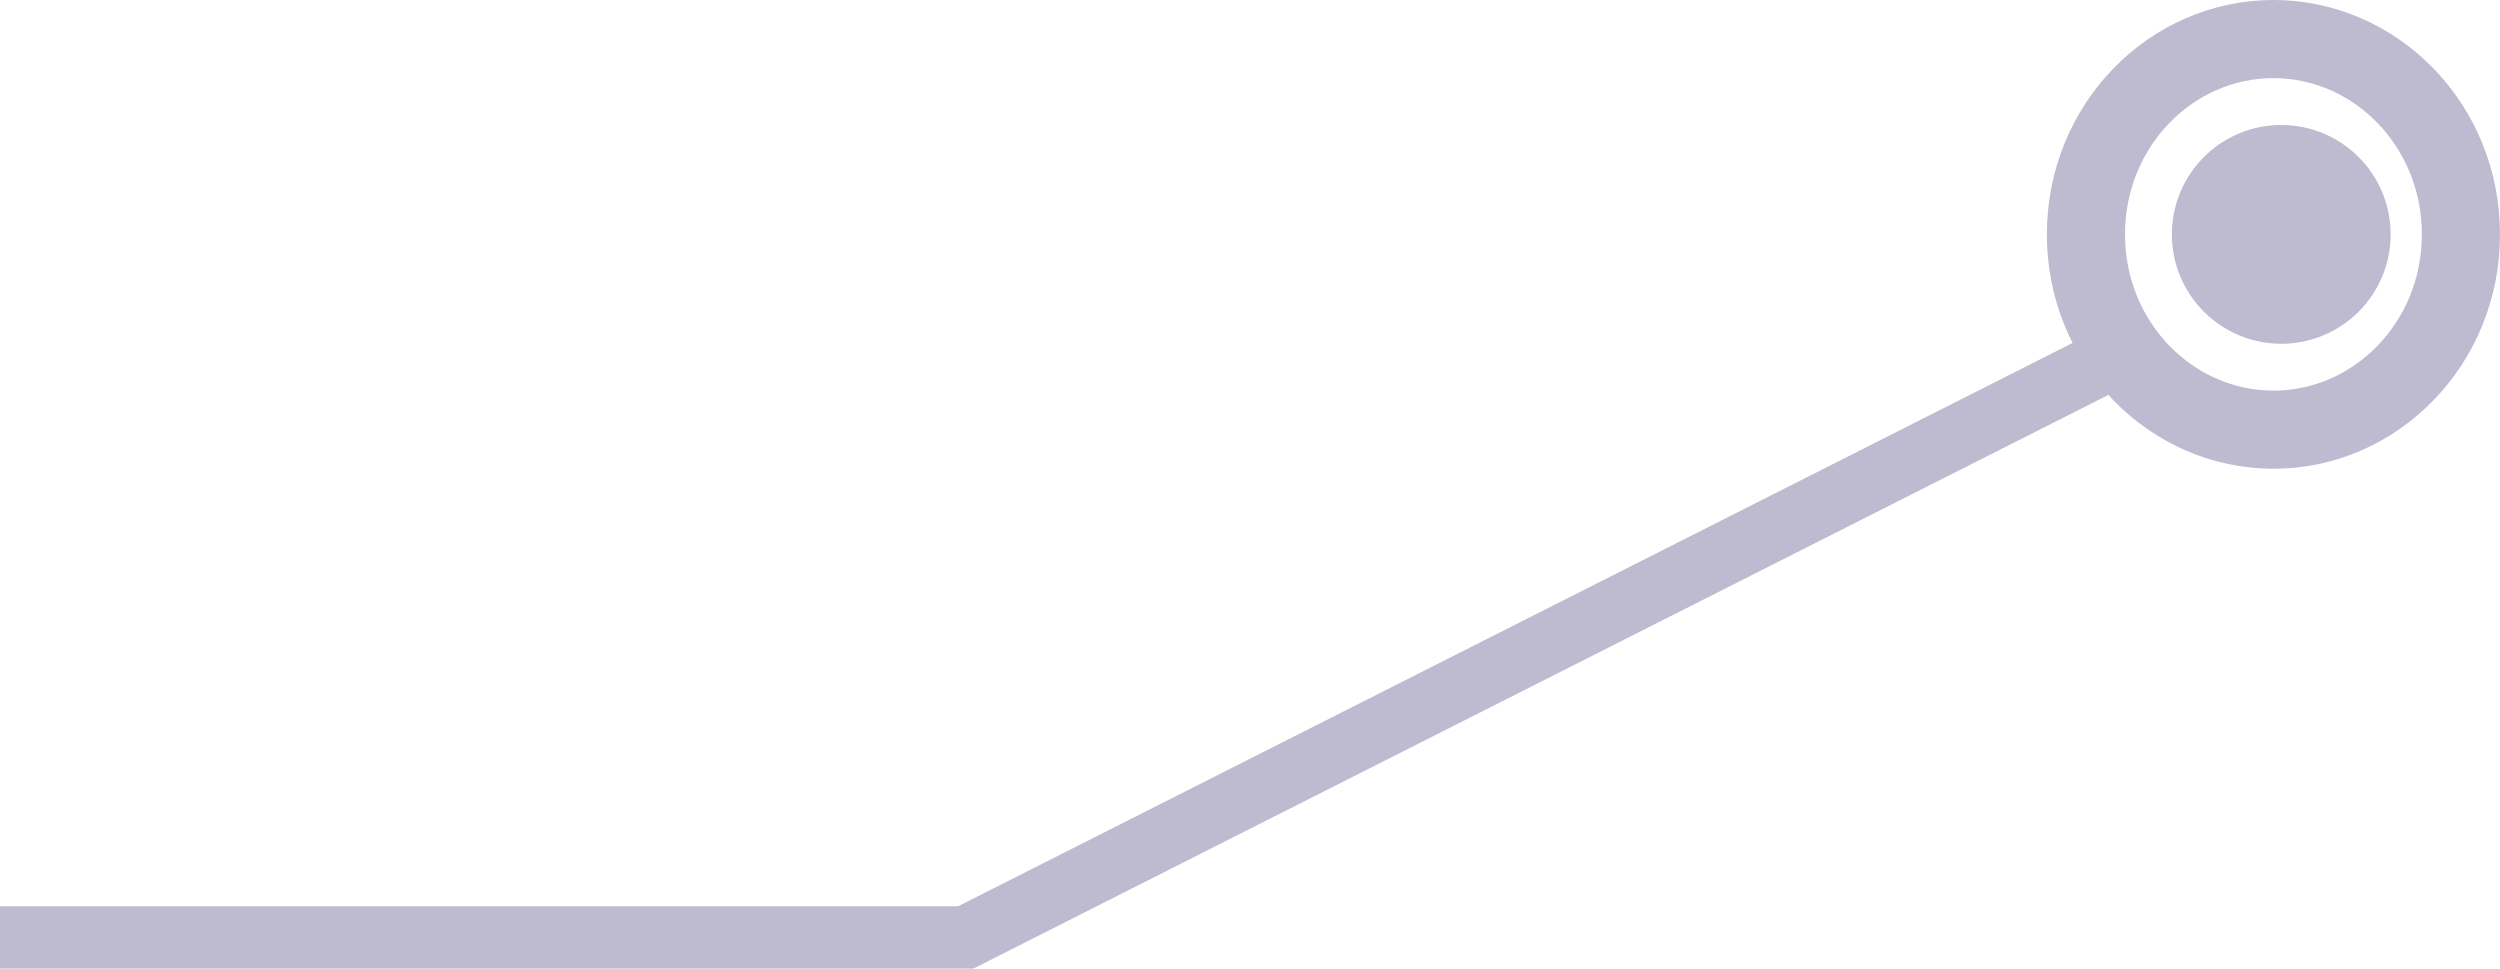
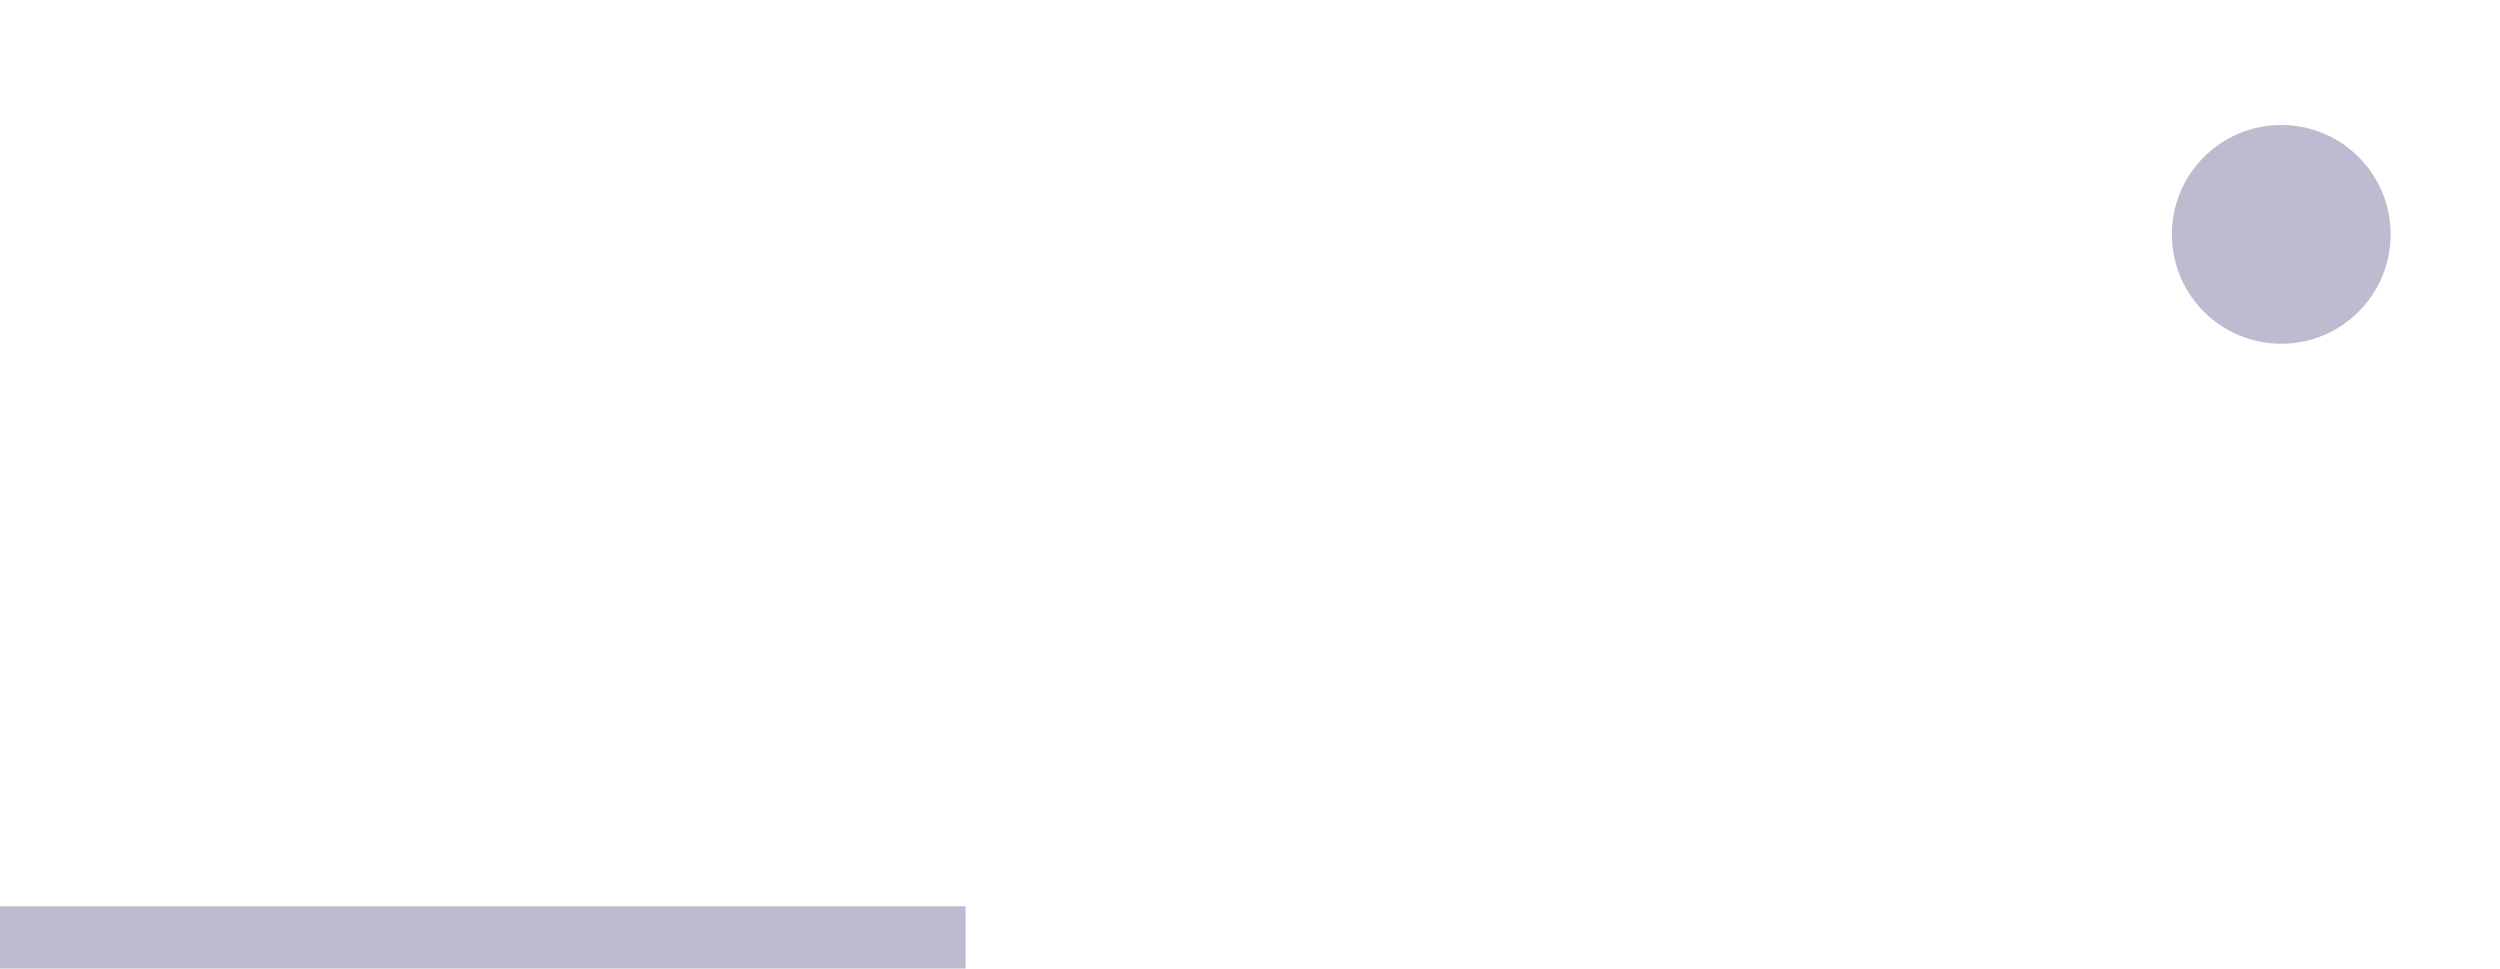
<svg xmlns="http://www.w3.org/2000/svg" width="160" height="62" viewBox="0 0 160 62" fill="none">
  <g opacity="0.3">
-     <path d="M-5.06639e-07 60H61.798L135 23" stroke="#24175D" stroke-width="4" />
-     <path d="M133.5 15C133.5 8.016 138.952 2.5 145.5 2.5C152.048 2.5 157.5 8.016 157.5 15C157.5 21.984 152.048 27.5 145.5 27.5C138.952 27.5 133.5 21.984 133.5 15Z" stroke="#24175D" stroke-width="5" />
+     <path d="M-5.06639e-07 60H61.798" stroke="#24175D" stroke-width="4" />
    <circle cx="146" cy="15" r="7" transform="rotate(-180 146 15)" fill="#24175D" />
  </g>
</svg>